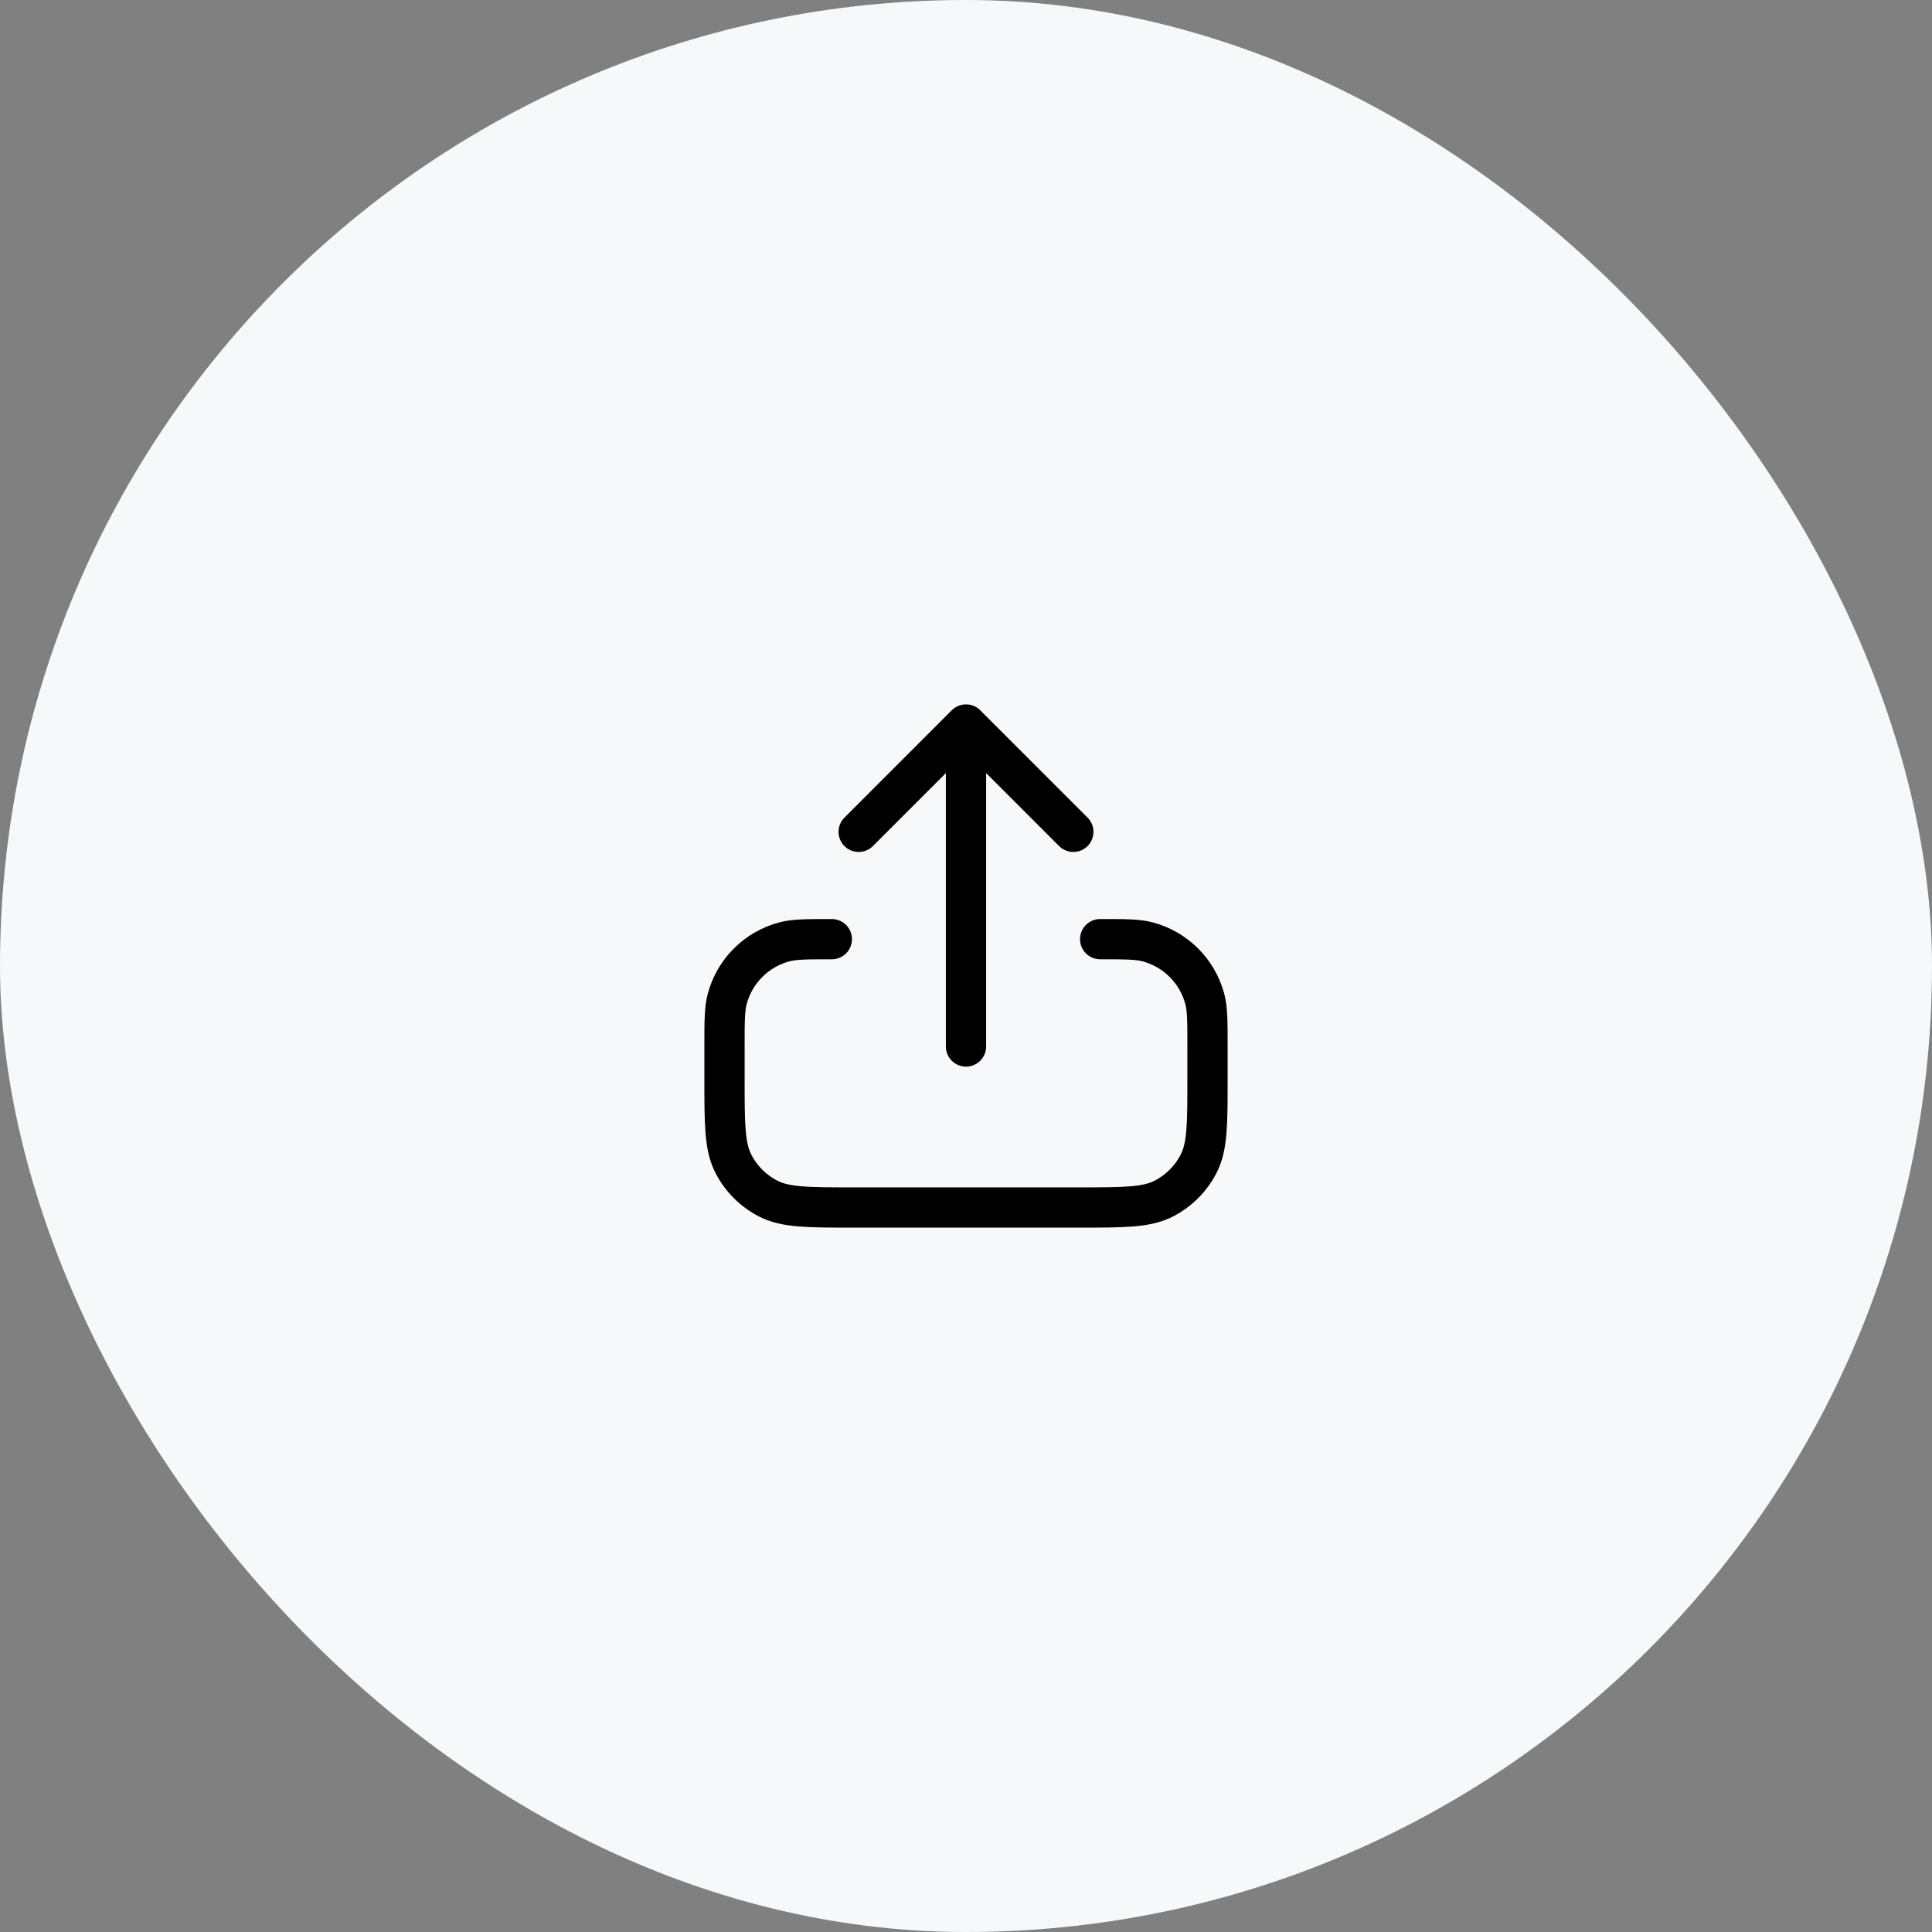
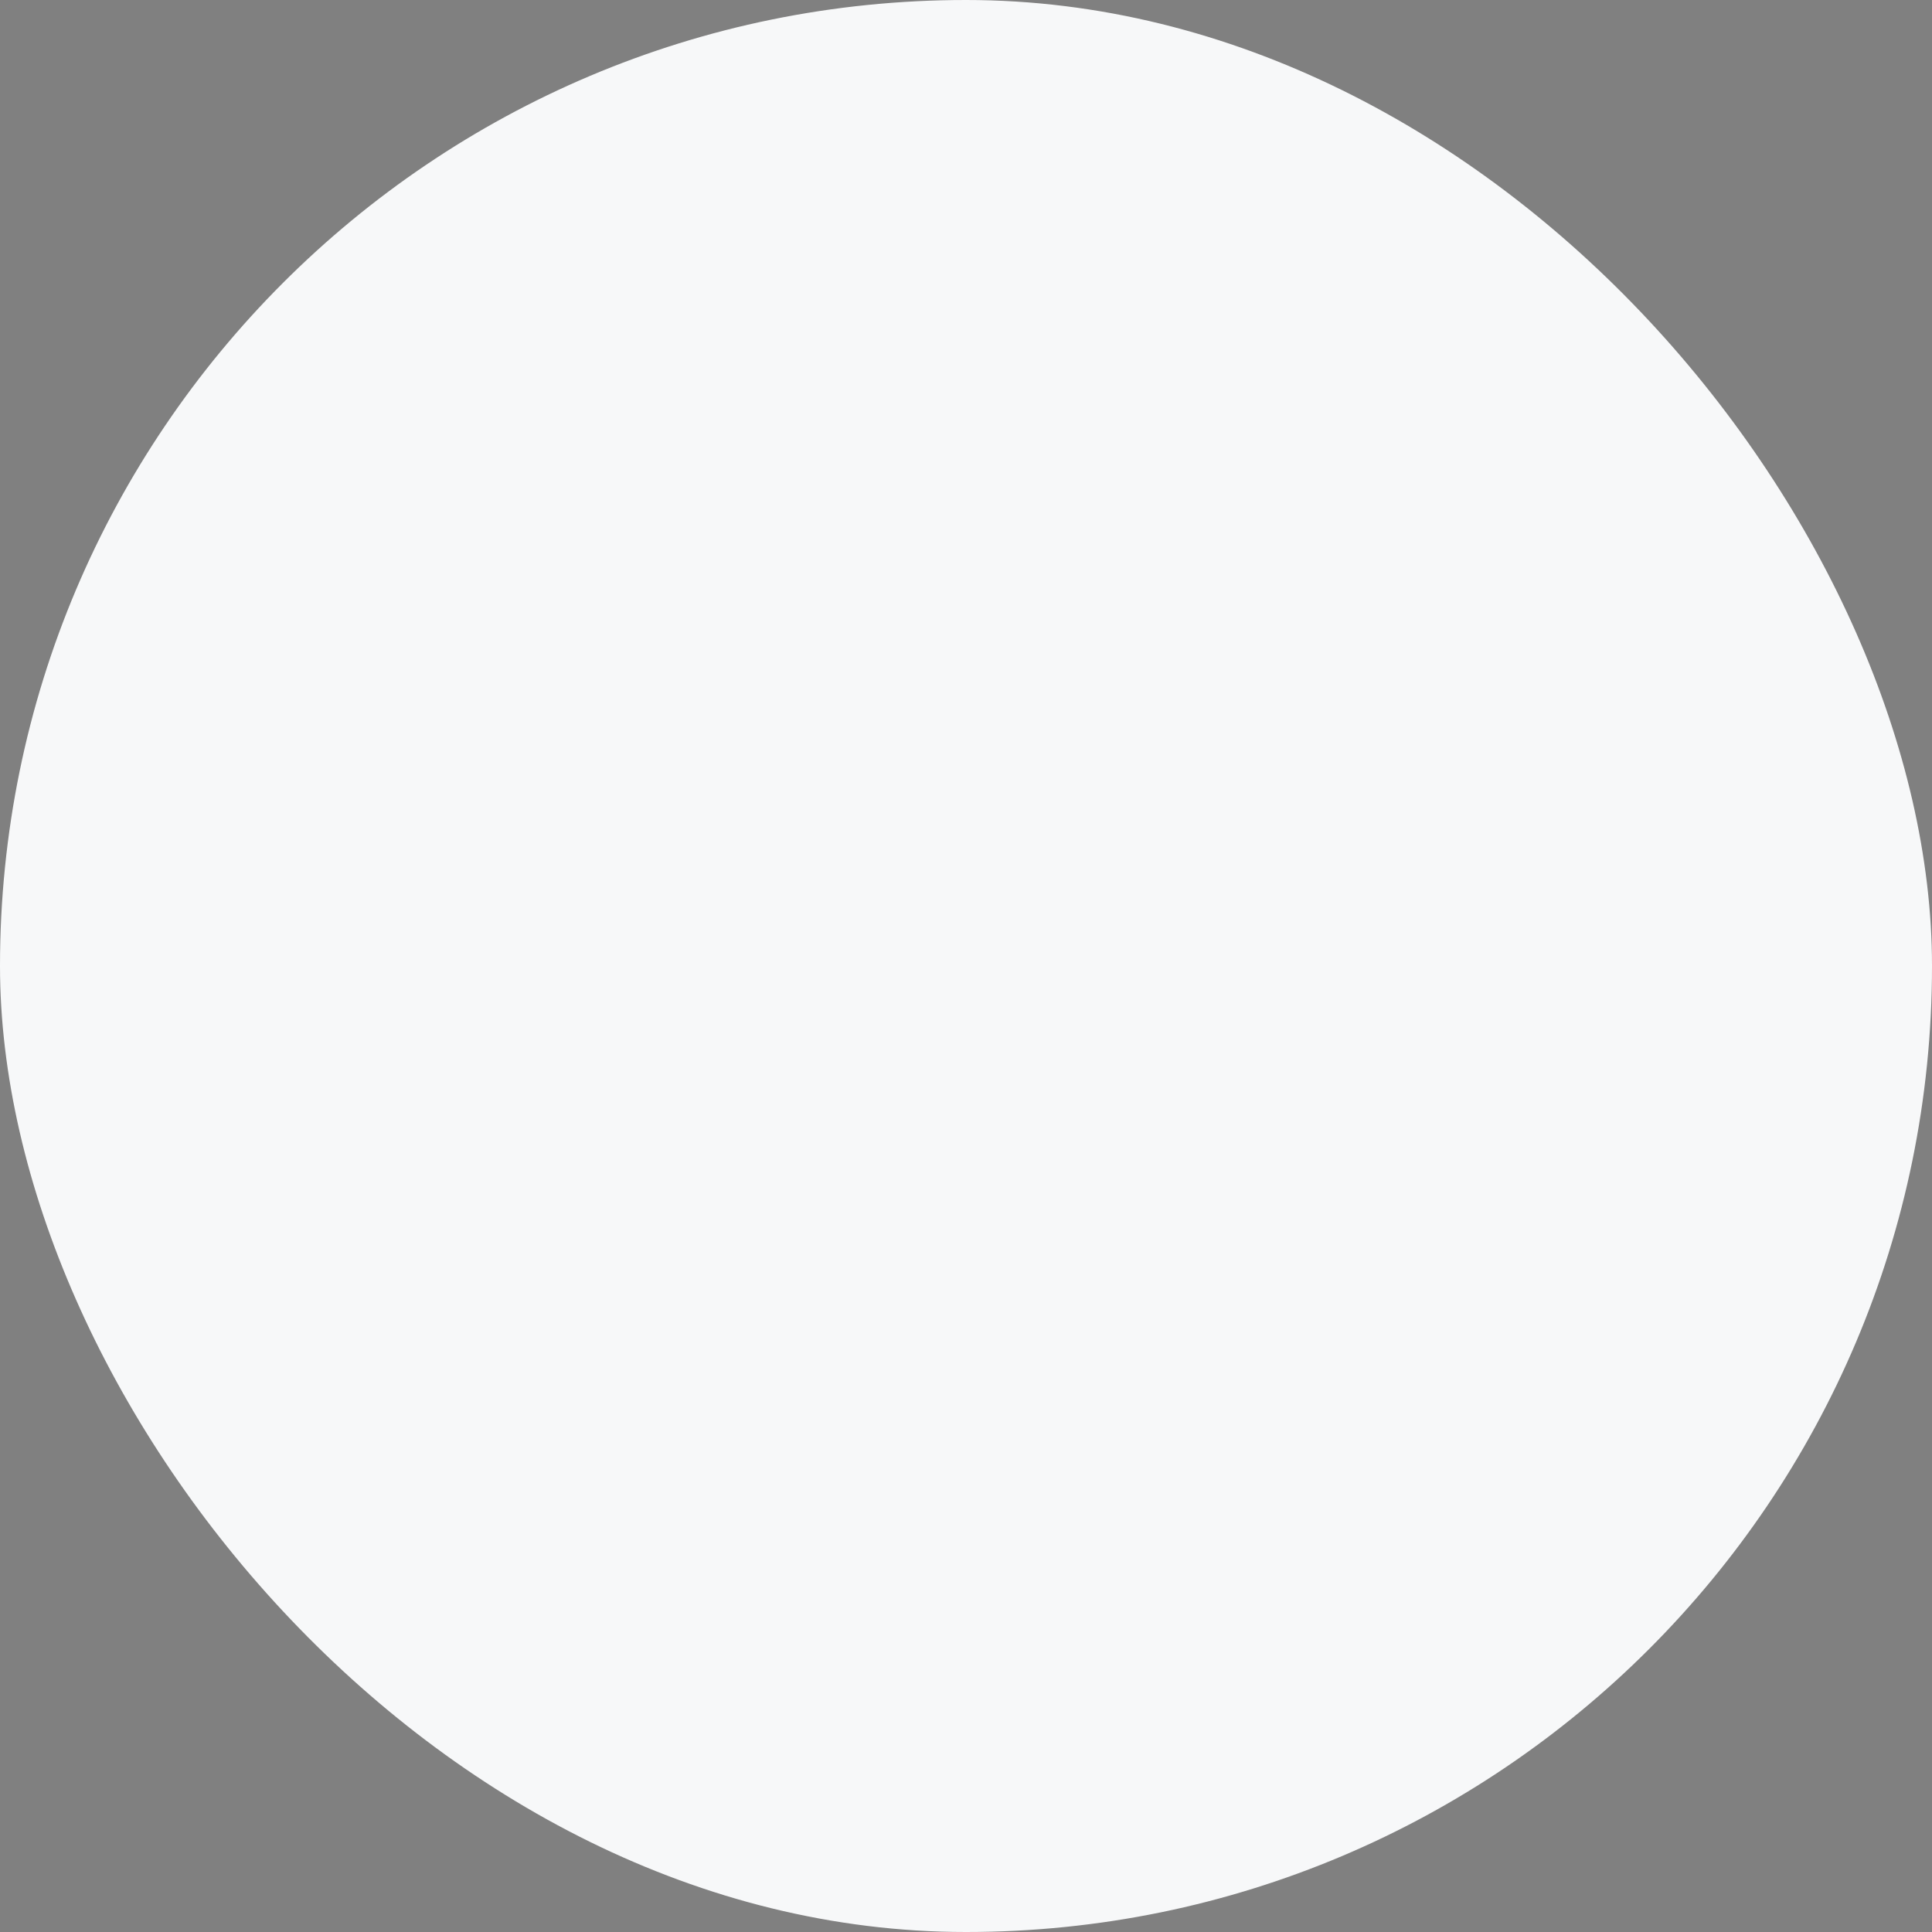
<svg xmlns="http://www.w3.org/2000/svg" width="72" height="72" viewBox="0 0 72 72" fill="none">
  <rect x="0" y="0" width="72" height="72" fill="#808080" stroke="none" />
  <rect width="72" height="72" rx="36" fill="#F7F8F9" />
-   <path d="M31 35C30.07 35 29.605 35 29.224 35.102C28.188 35.38 27.38 36.188 27.102 37.224C27 37.605 27 38.07 27 39V40.2C27 41.88 27 42.72 27.327 43.362C27.615 43.926 28.073 44.385 28.638 44.673C29.28 45 30.12 45 31.8 45H40.2C41.88 45 42.72 45 43.362 44.673C43.926 44.385 44.385 43.926 44.673 43.362C45 42.72 45 41.88 45 40.2V39C45 38.07 45 37.605 44.898 37.224C44.62 36.188 43.812 35.38 42.776 35.102C42.395 35 41.93 35 41 35M40 31L36 27M36 27L32 31M36 27V39" stroke="black" stroke-width="1.5" stroke-linecap="round" stroke-linejoin="round" />
</svg>